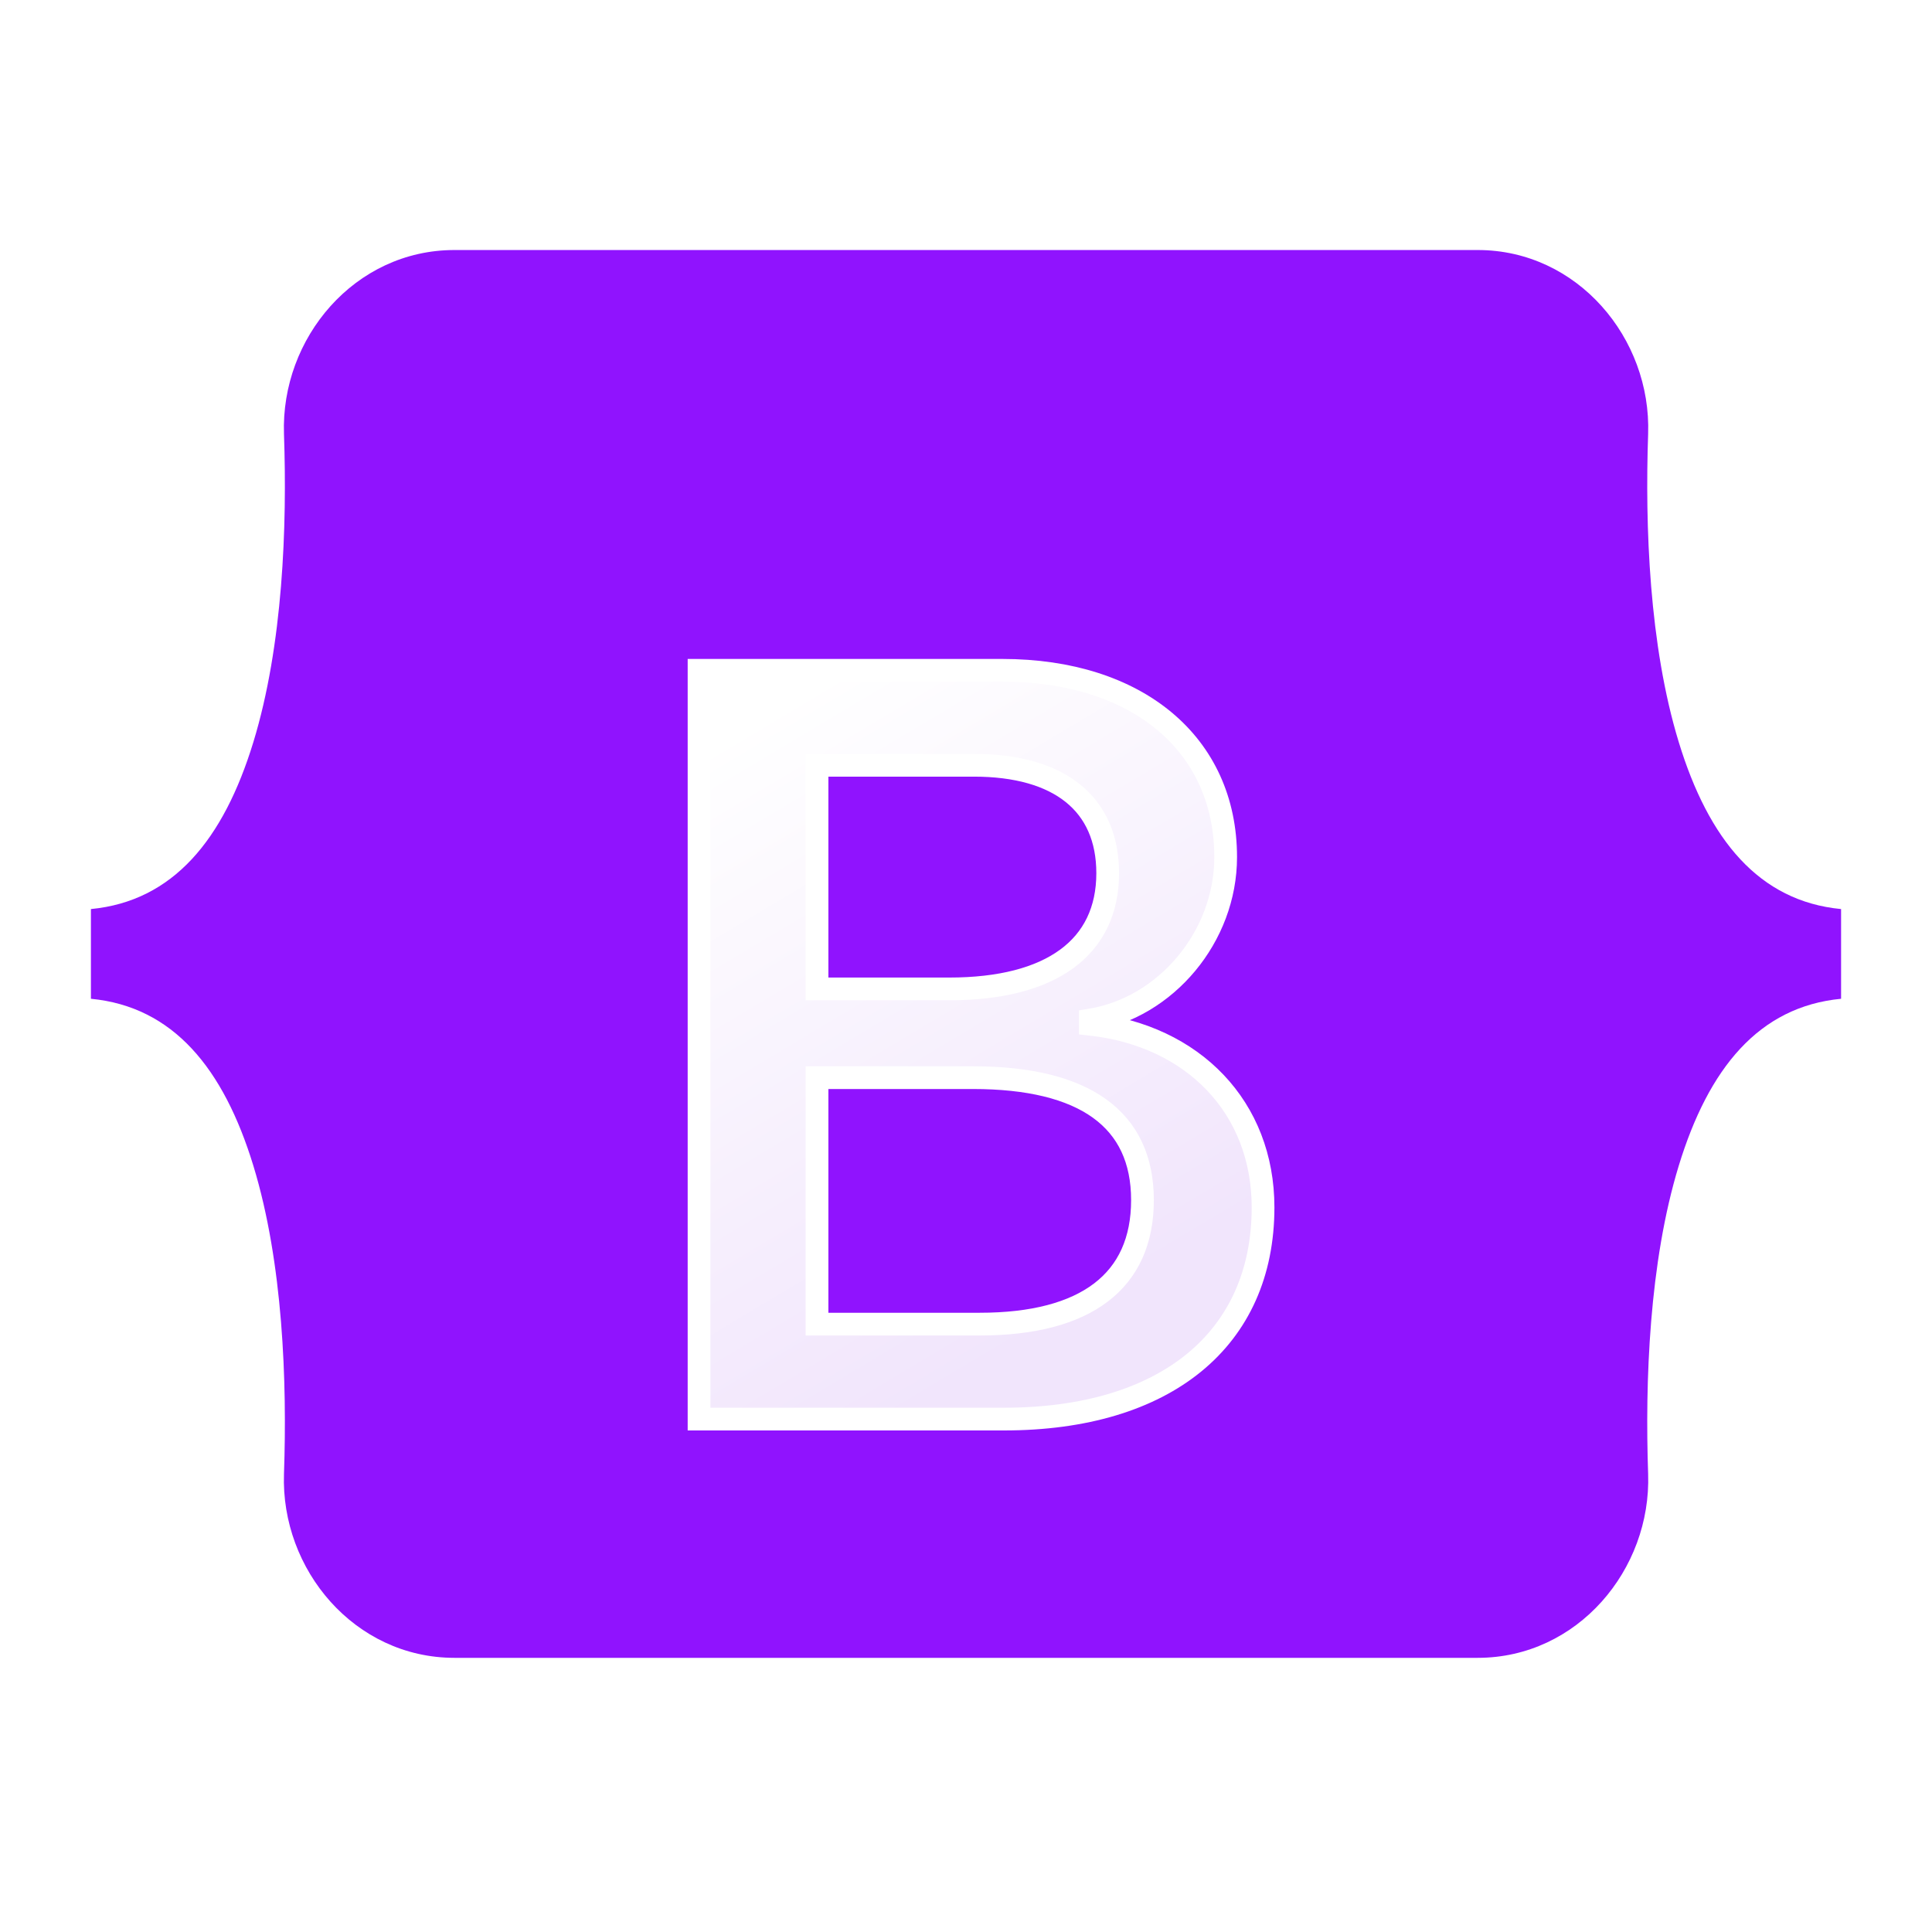
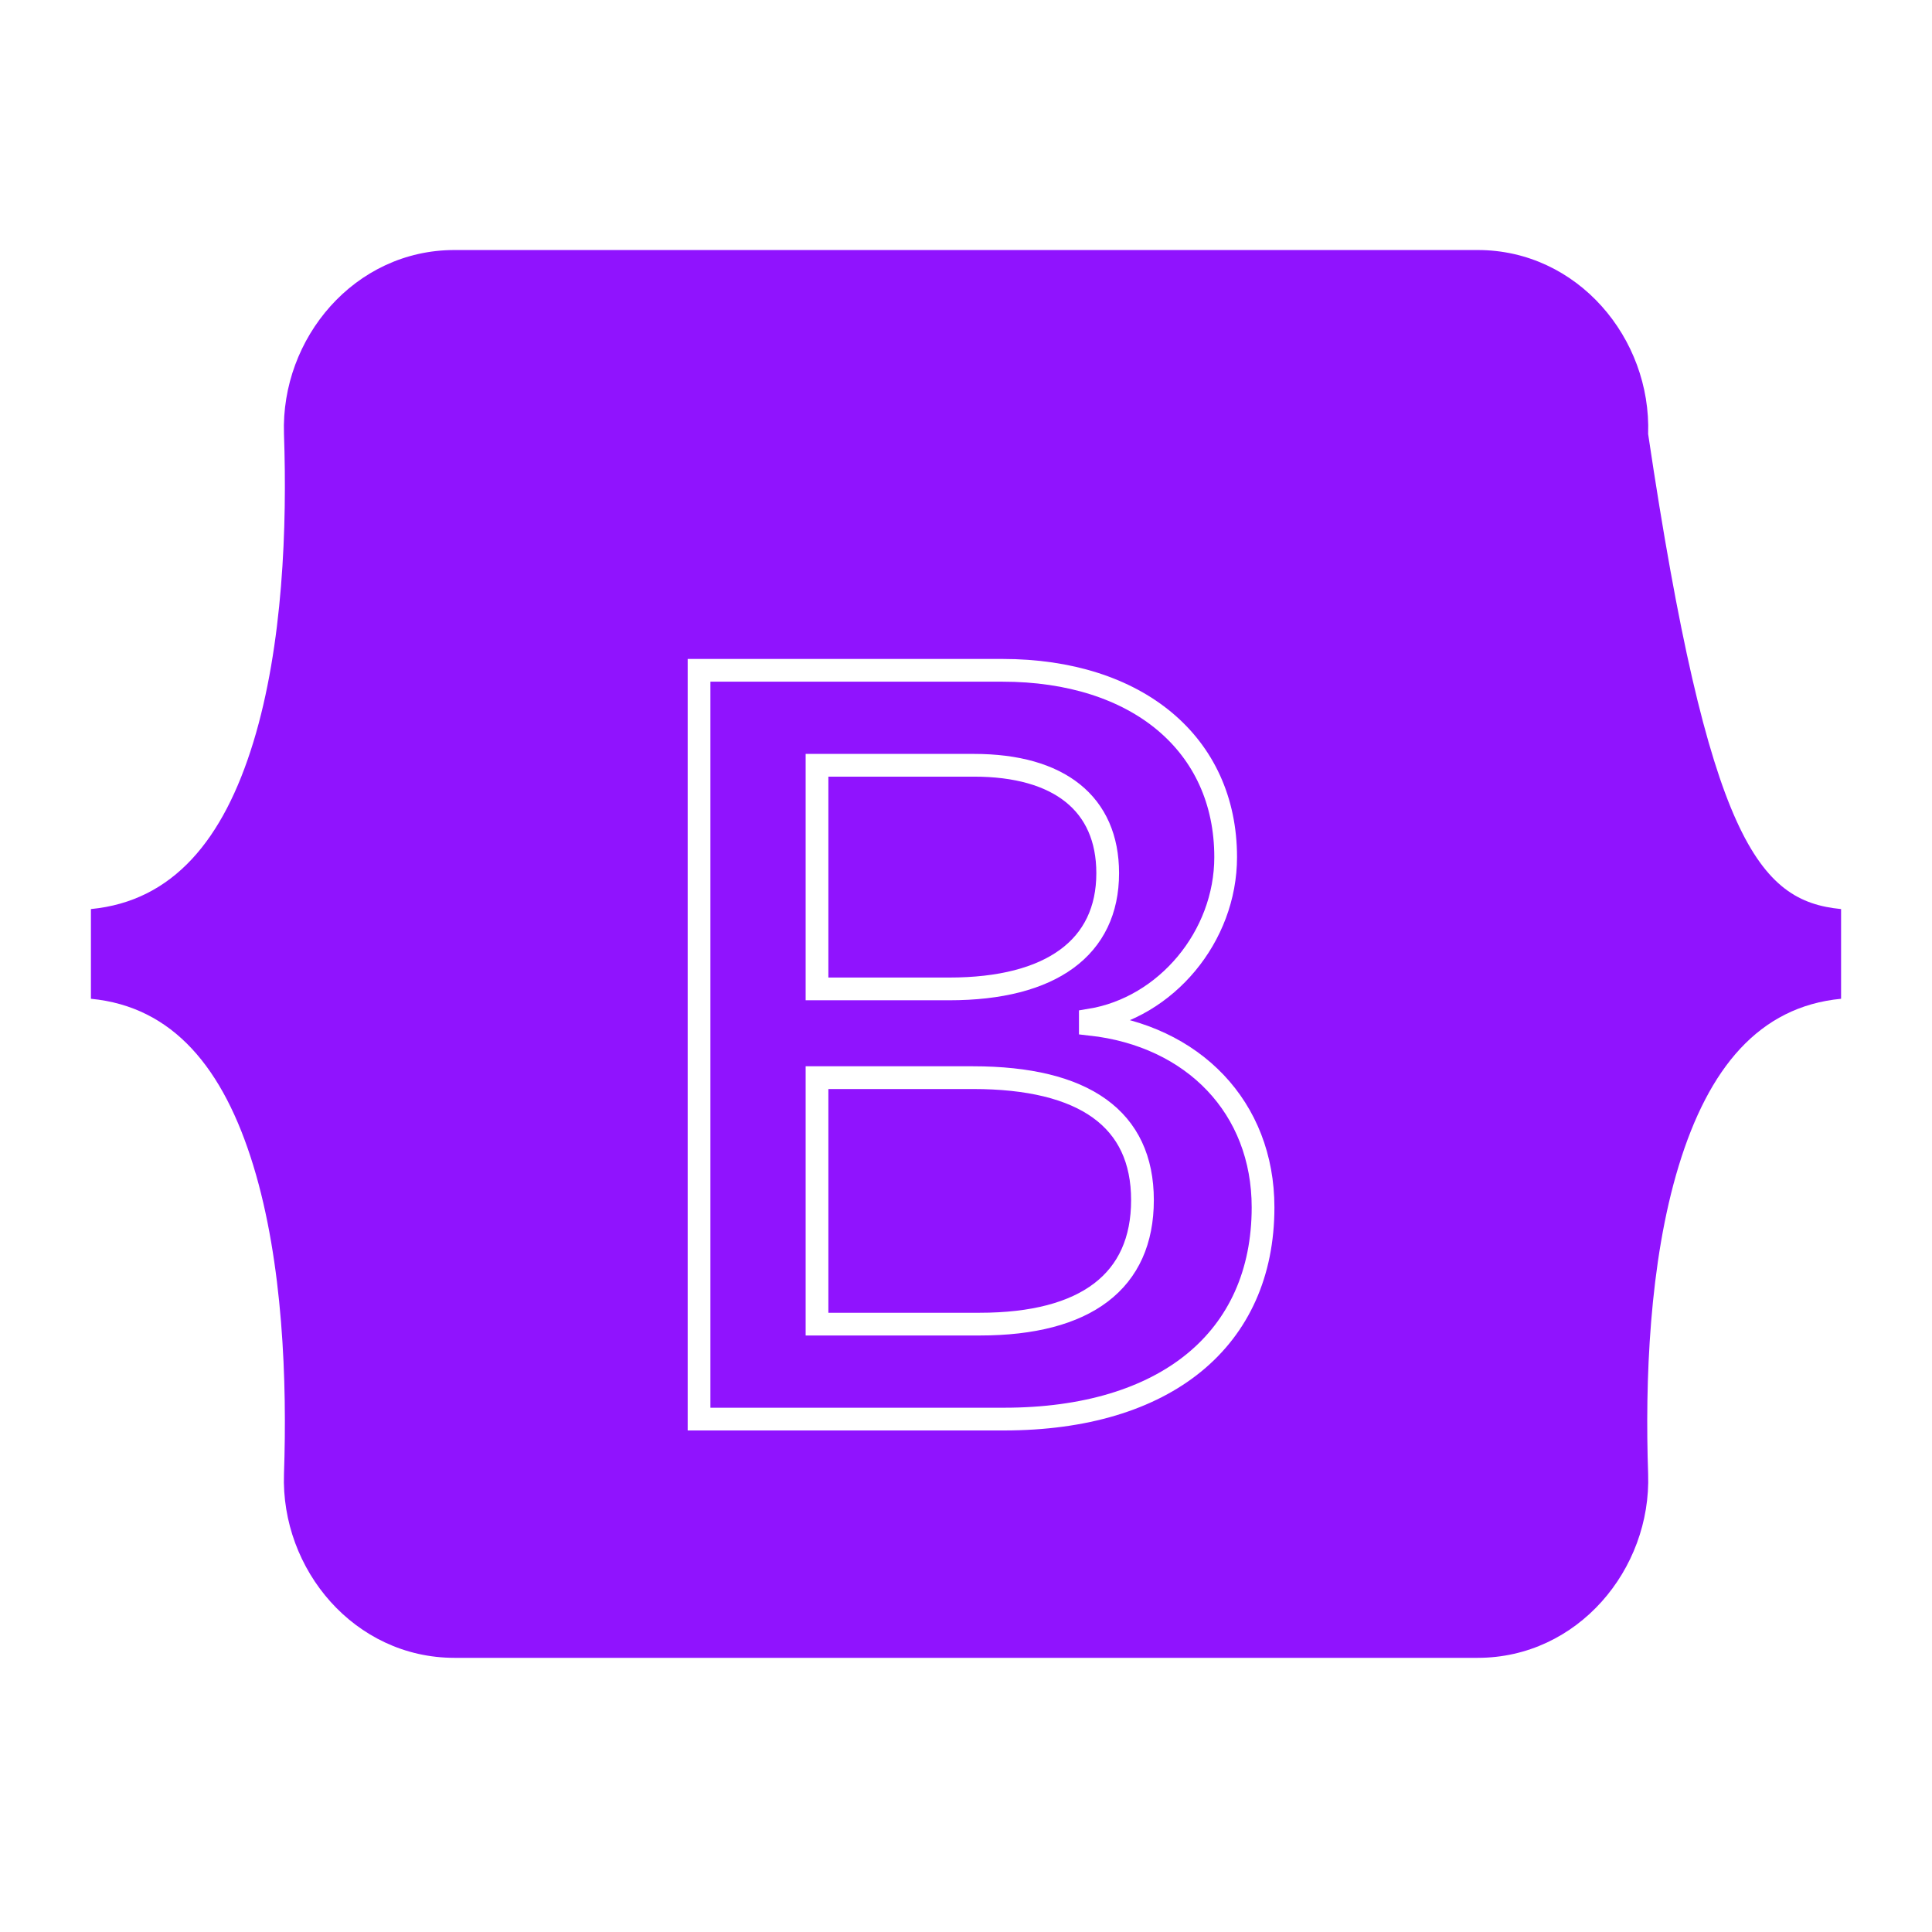
<svg xmlns="http://www.w3.org/2000/svg" width="85" height="85" viewBox="0 0 85 85" fill="none">
-   <path d="M12.494 19.094C12.349 14.883 15.599 11 19.993 11H65.013C69.406 11 72.657 14.883 72.511 19.094C72.372 23.14 72.553 28.38 73.859 32.652C75.17 36.938 77.38 39.647 81 39.995V43.942C77.38 44.29 75.17 46.999 73.859 51.285C72.553 55.558 72.372 60.798 72.511 64.843C72.657 69.054 69.406 72.938 65.013 72.938H19.993C15.599 72.938 12.349 69.054 12.494 64.843C12.634 60.798 12.453 55.558 11.146 51.285C9.835 46.999 7.62 44.29 4 43.942V39.995C7.62 39.647 9.835 36.938 11.146 32.652C12.453 28.38 12.634 23.14 12.494 19.094Z" fill="#9013FE" />
+   <path d="M12.494 19.094C12.349 14.883 15.599 11 19.993 11H65.013C69.406 11 72.657 14.883 72.511 19.094C75.17 36.938 77.38 39.647 81 39.995V43.942C77.38 44.29 75.17 46.999 73.859 51.285C72.553 55.558 72.372 60.798 72.511 64.843C72.657 69.054 69.406 72.938 65.013 72.938H19.993C15.599 72.938 12.349 69.054 12.494 64.843C12.634 60.798 12.453 55.558 11.146 51.285C9.835 46.999 7.62 44.29 4 43.942V39.995C7.62 39.647 9.835 36.938 11.146 32.652C12.453 28.38 12.634 23.14 12.494 19.094Z" fill="#9013FE" />
  <g filter="url(#filter0_d_2326_498)">
-     <path d="M44.17 58.434C51.283 58.434 55.569 54.918 55.569 49.119C55.569 44.736 52.511 41.563 47.97 41.061V40.878C51.306 40.33 53.924 37.203 53.924 33.71C53.924 28.733 50.032 25.491 44.1 25.491H30.755V58.434H44.17ZM35.945 29.669H42.849C46.603 29.669 48.734 31.358 48.734 34.417C48.734 37.682 46.255 39.508 41.761 39.508H35.945V29.669ZM35.945 54.256V43.412H42.803C47.715 43.412 50.264 45.238 50.264 48.8C50.264 52.361 47.785 54.256 43.104 54.256H35.945Z" fill="url(#paint0_linear_2326_498)" />
    <path d="M44.17 58.434C51.283 58.434 55.569 54.918 55.569 49.119C55.569 44.736 52.511 41.563 47.97 41.061V40.878C51.306 40.33 53.924 37.203 53.924 33.71C53.924 28.733 50.032 25.491 44.1 25.491H30.755V58.434H44.17ZM35.945 29.669H42.849C46.603 29.669 48.734 31.358 48.734 34.417C48.734 37.682 46.255 39.508 41.761 39.508H35.945V29.669ZM35.945 54.256V43.412H42.803C47.715 43.412 50.264 45.238 50.264 48.8C50.264 52.361 47.785 54.256 43.104 54.256H35.945Z" stroke="white" />
  </g>
  <defs>
    <filter id="filter0_d_2326_498" x="14.255" y="12.991" width="57.815" height="65.942" filterUnits="userSpaceOnUse" color-interpolation-filters="sRGB">
      <feFlood flood-opacity="0" result="BackgroundImageFix" />
      <feColorMatrix in="SourceAlpha" type="matrix" values="0 0 0 0 0 0 0 0 0 0 0 0 0 0 0 0 0 0 127 0" result="hardAlpha" />
      <feOffset dy="4" />
      <feGaussianBlur stdDeviation="8" />
      <feColorMatrix type="matrix" values="0 0 0 0 0 0 0 0 0 0 0 0 0 0 0 0 0 0 0.15 0" />
      <feBlend mode="normal" in2="BackgroundImageFix" result="effect1_dropShadow_2326_498" />
      <feBlend mode="normal" in="SourceGraphic" in2="effect1_dropShadow_2326_498" result="shape" />
    </filter>
    <linearGradient id="paint0_linear_2326_498" x1="33.102" y1="27.66" x2="48.352" y2="53.21" gradientUnits="userSpaceOnUse">
      <stop stop-color="white" />
      <stop offset="1" stop-color="#F1E5FC" />
    </linearGradient>
  </defs>
</svg>